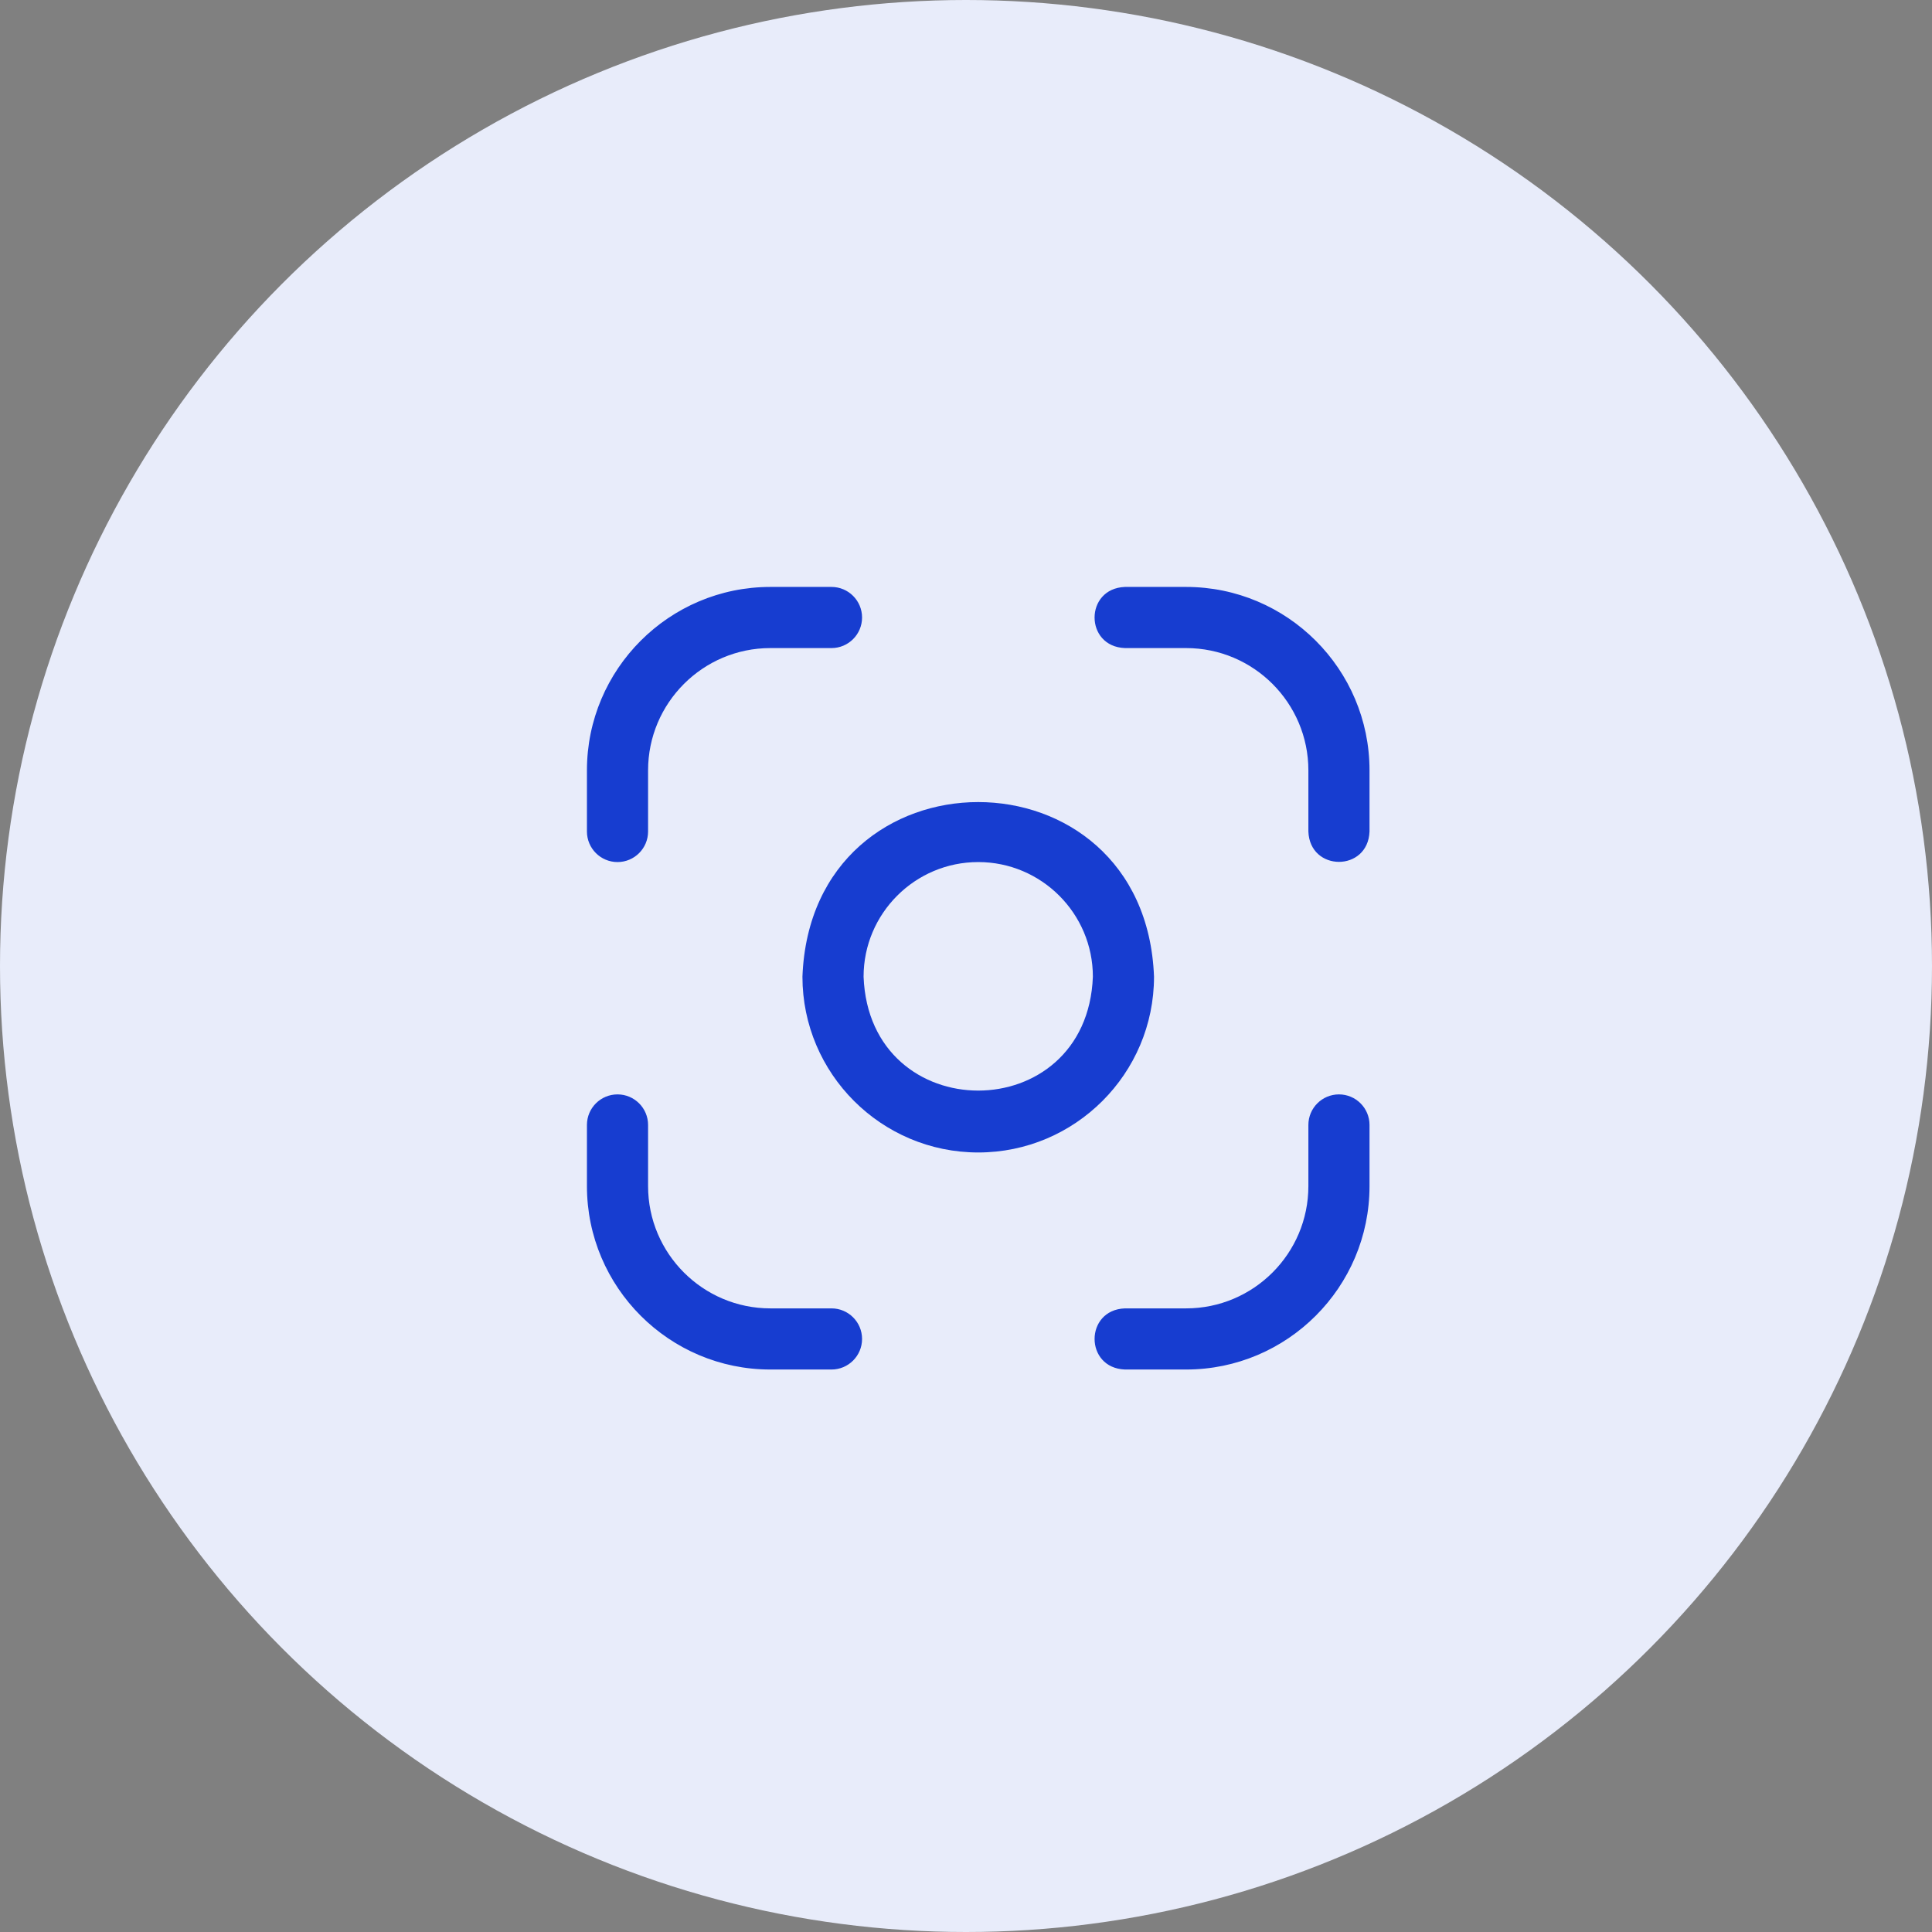
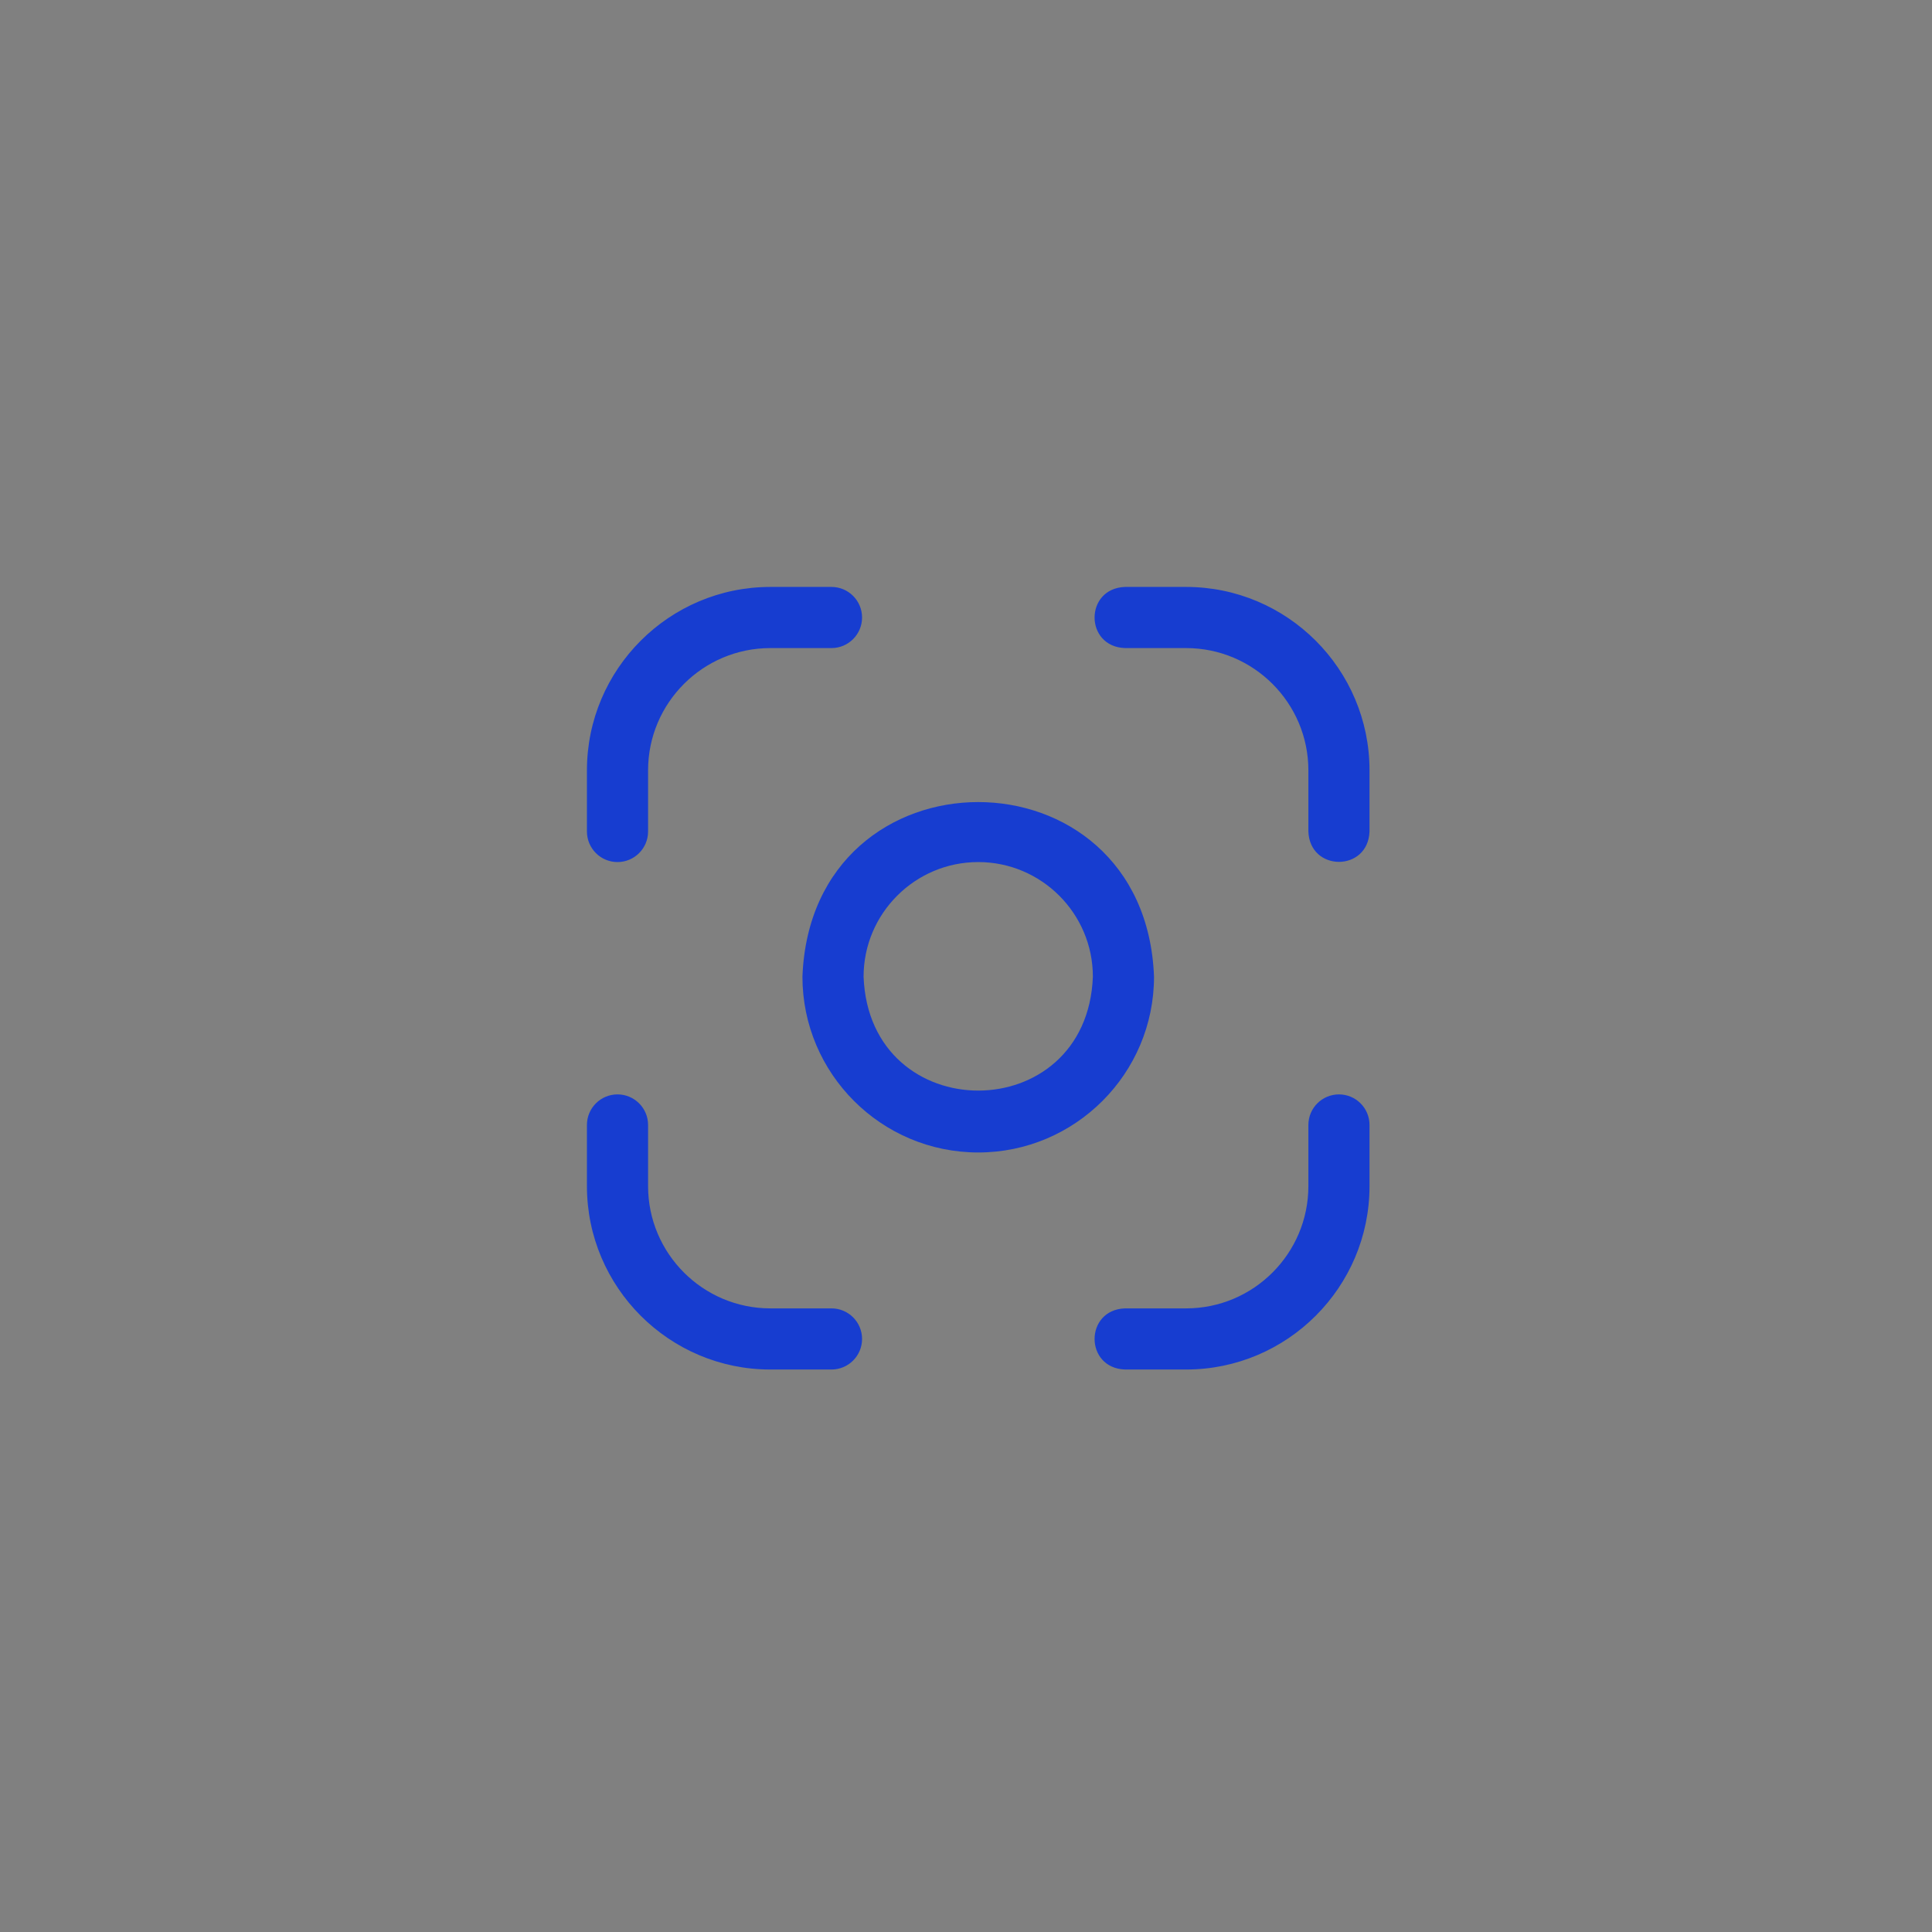
<svg xmlns="http://www.w3.org/2000/svg" width="79" height="79" viewBox="0 0 79 79" fill="none">
  <rect x="0" y="0" width="79" height="79" fill="#808080" stroke="none" />
-   <circle cx="39.5" cy="39.5" r="39.5" fill="#E8ECFA" />
  <g clip-path="url(#clip0_5256_7515)">
    <path d="M25.25 35.25C24.56 35.25 24 34.69 24 34V31.5C24 27.364 27.364 24 31.5 24H34C34.69 24 35.25 24.56 35.25 25.25C35.25 25.94 34.69 26.5 34 26.5H31.5C28.743 26.5 26.5 28.743 26.5 31.5V34C26.5 34.69 25.94 35.25 25.25 35.25ZM56 34V31.5C56 27.364 52.636 24 48.5 24H46C44.345 24.061 44.342 26.438 46 26.5H48.5C51.257 26.5 53.5 28.743 53.5 31.5V34C53.559 35.653 55.938 35.659 56 34ZM56 48.5V46C56 45.31 55.44 44.75 54.75 44.75C54.06 44.75 53.5 45.31 53.5 46V48.5C53.5 51.257 51.257 53.5 48.5 53.5H46C44.347 53.559 44.341 55.938 46 56H48.5C52.636 56 56 52.636 56 48.5ZM35.25 54.75C35.25 54.06 34.69 53.5 34 53.5H31.5C28.743 53.5 26.5 51.257 26.5 48.5V46C26.5 45.31 25.94 44.75 25.25 44.75C24.56 44.75 24 45.31 24 46V48.5C24 52.636 27.364 56 31.5 56H34C34.69 56 35.25 55.44 35.25 54.75ZM40 47.125C36.037 47.125 32.812 43.901 32.812 39.938C33.174 30.415 46.828 30.418 47.188 39.938C47.188 43.901 43.963 47.125 40 47.125ZM40 35.25C37.415 35.25 35.312 37.353 35.312 39.938C35.548 46.148 44.453 46.146 44.688 39.937C44.688 37.353 42.585 35.25 40 35.25Z" fill="#173DD0" />
  </g>
  <defs>
    <clipPath id="clip0_5256_7515">
      <rect width="32" height="32" fill="white" transform="translate(24 24)" />
    </clipPath>
  </defs>
</svg>